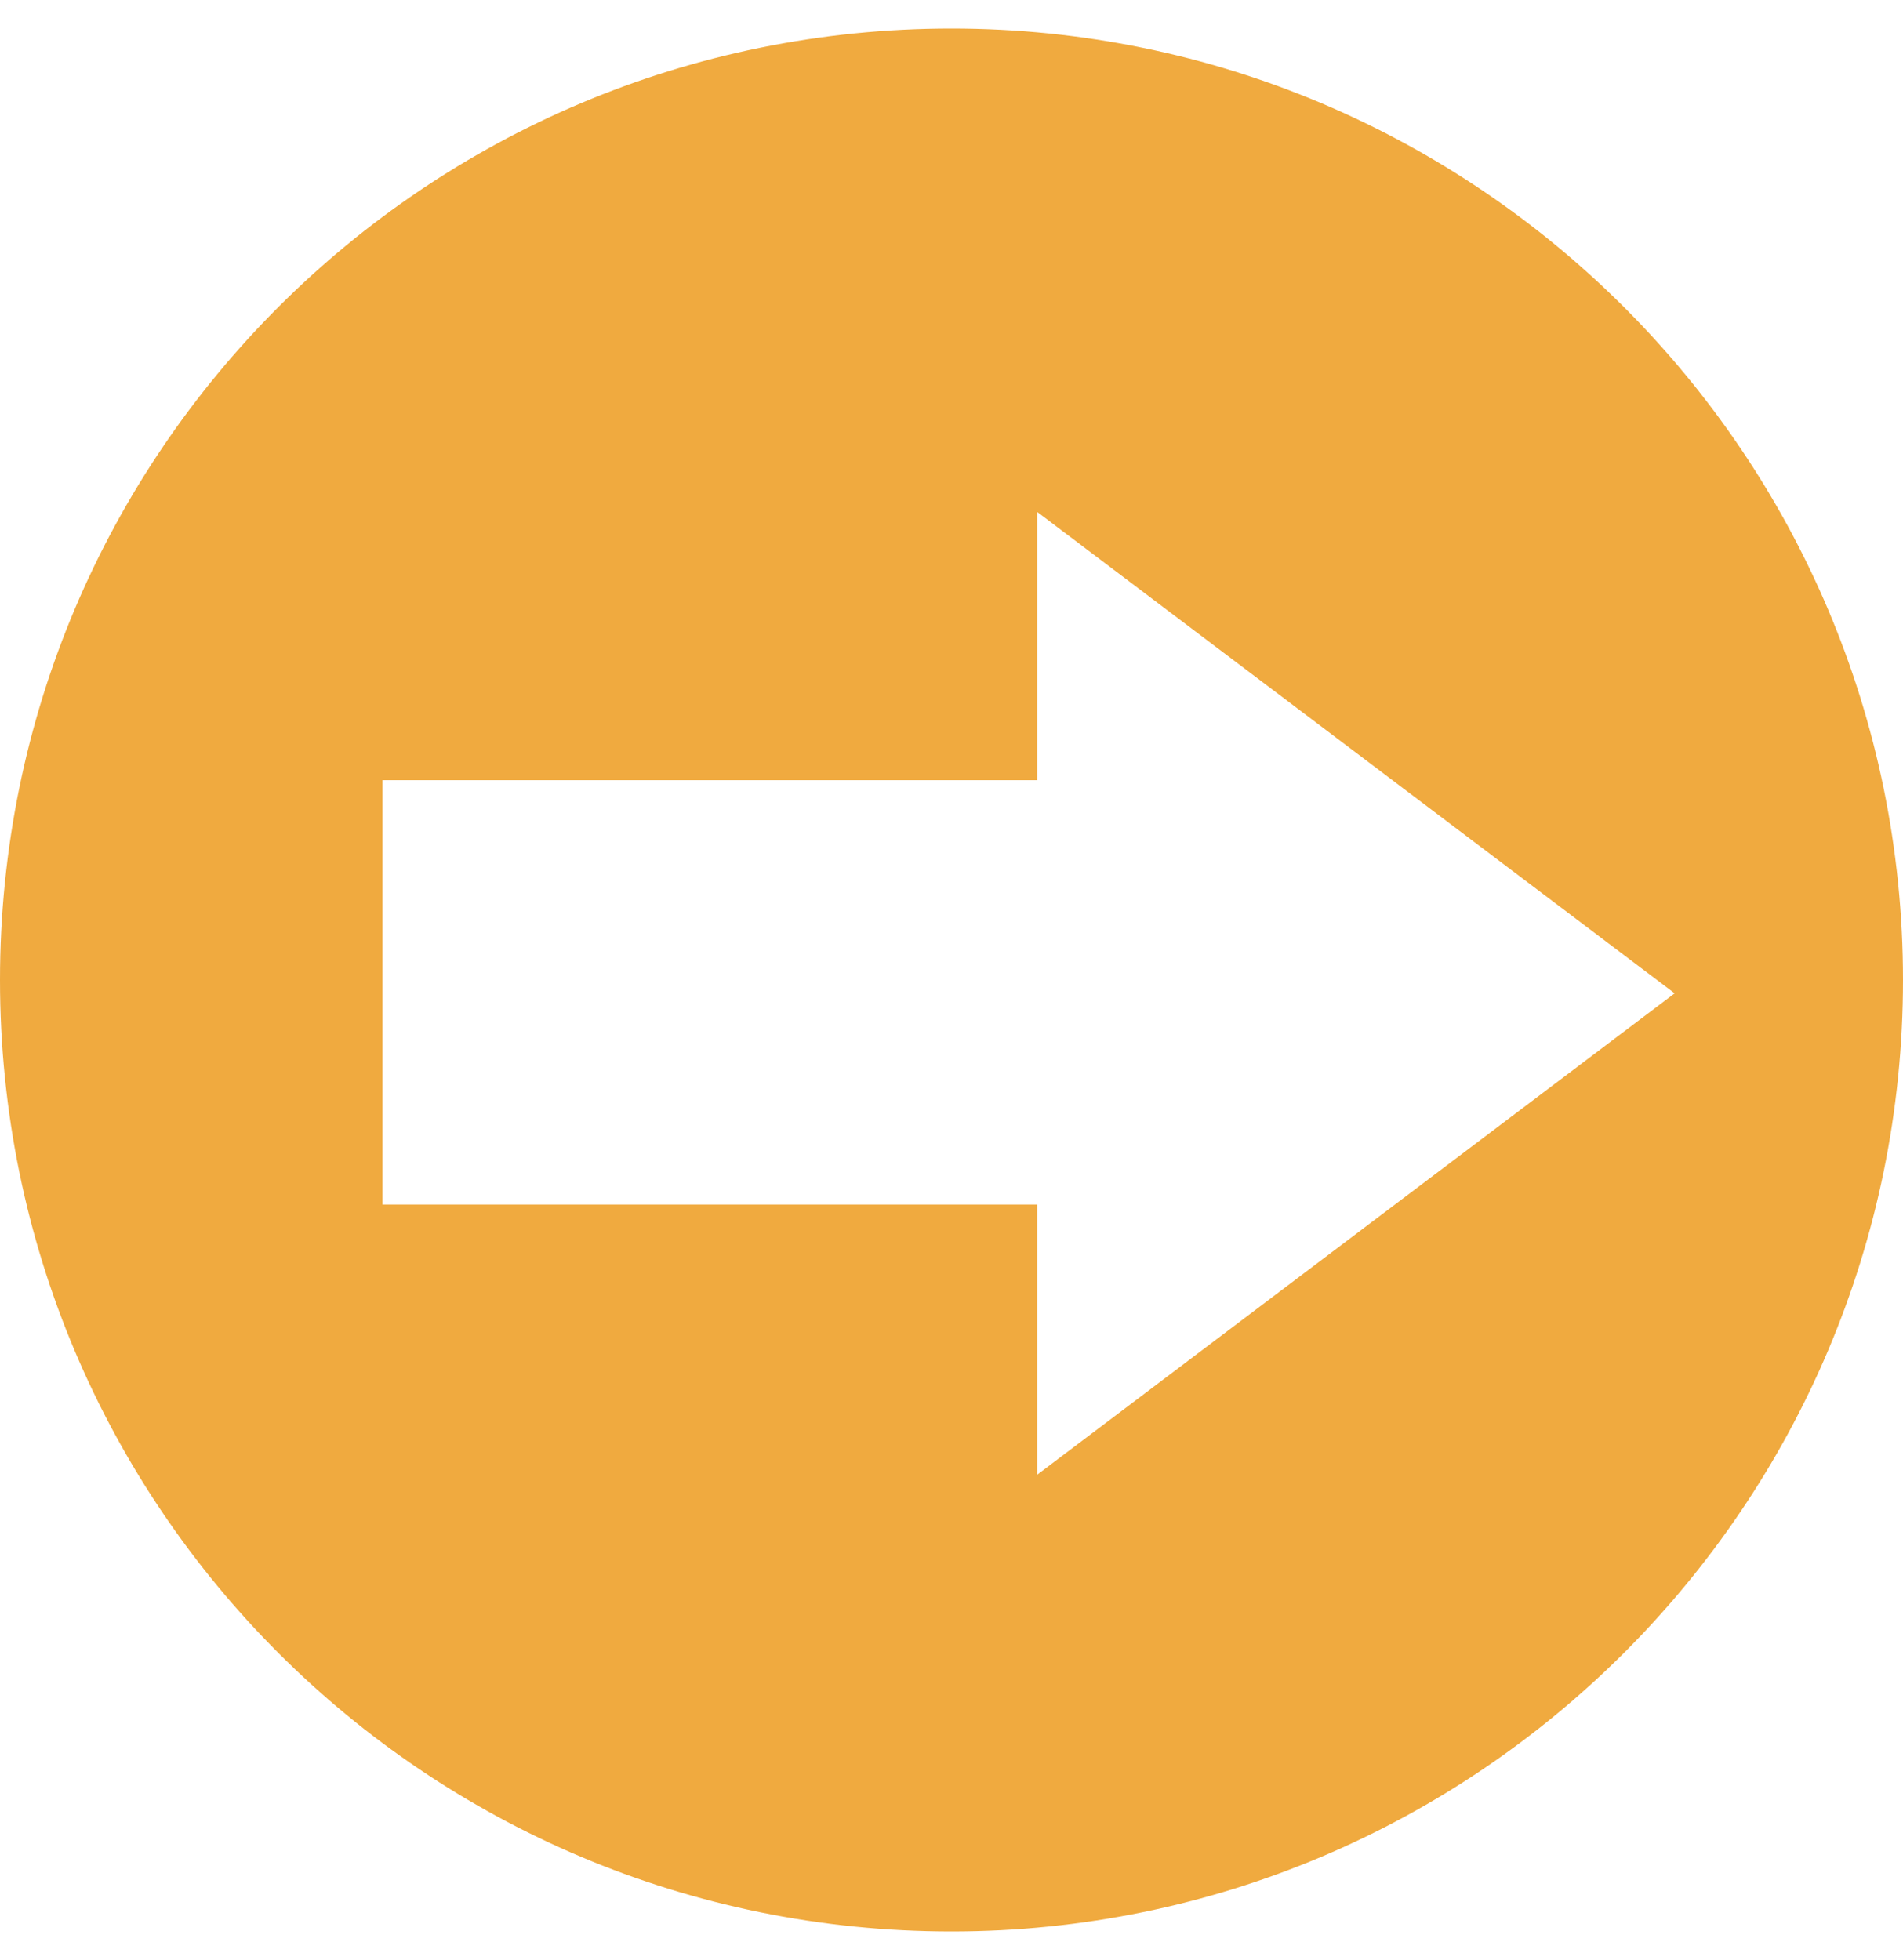
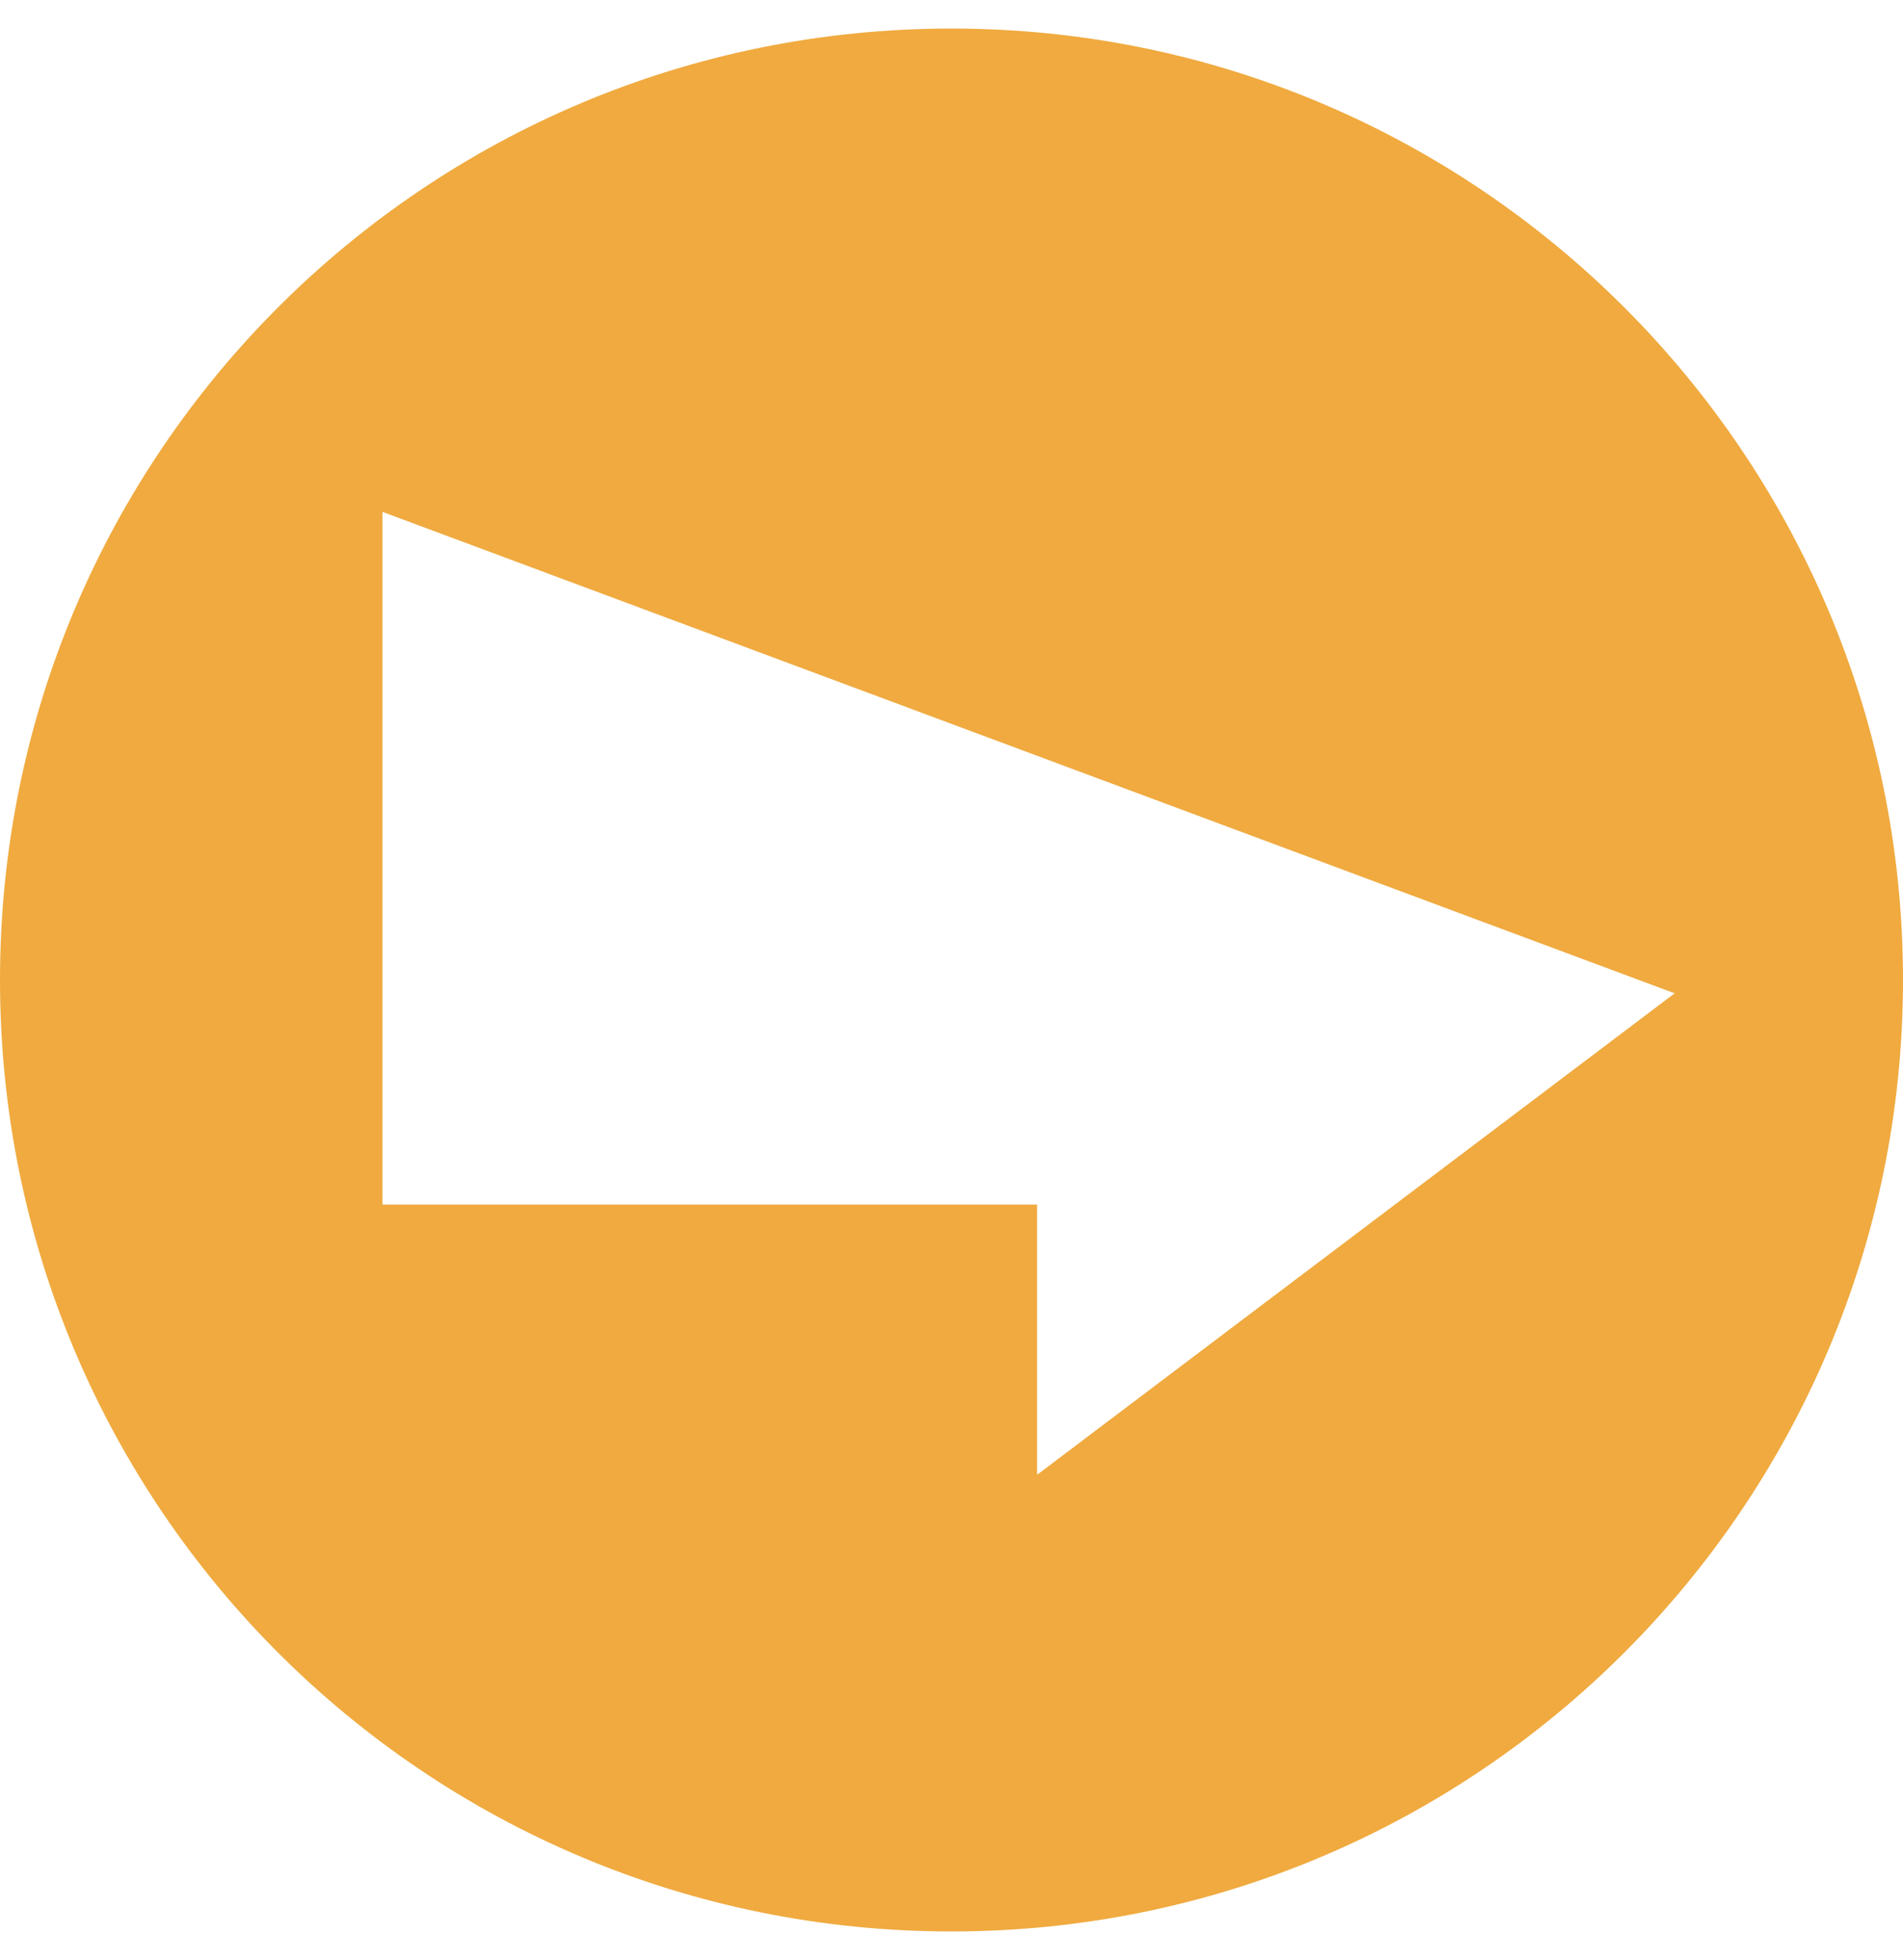
<svg xmlns="http://www.w3.org/2000/svg" data-name="レイヤー 1" viewBox="0 0 100 103">
-   <path d="M50 1.5c-27.6 0-50 22.3-50 50s22.4 50 50 50 50-22.4 50-50-22.4-50-50-50zm4.5 75.9V63.3H20.1V41h34.4V26.9L88 52.2 54.5 77.5z" fill="#f0aa3f" />
+   <path d="M50 1.5c-27.6 0-50 22.3-50 50s22.4 50 50 50 50-22.4 50-50-22.4-50-50-50zm4.5 75.9V63.3H20.1V41V26.9L88 52.2 54.5 77.5z" fill="#f0aa3f" />
</svg>